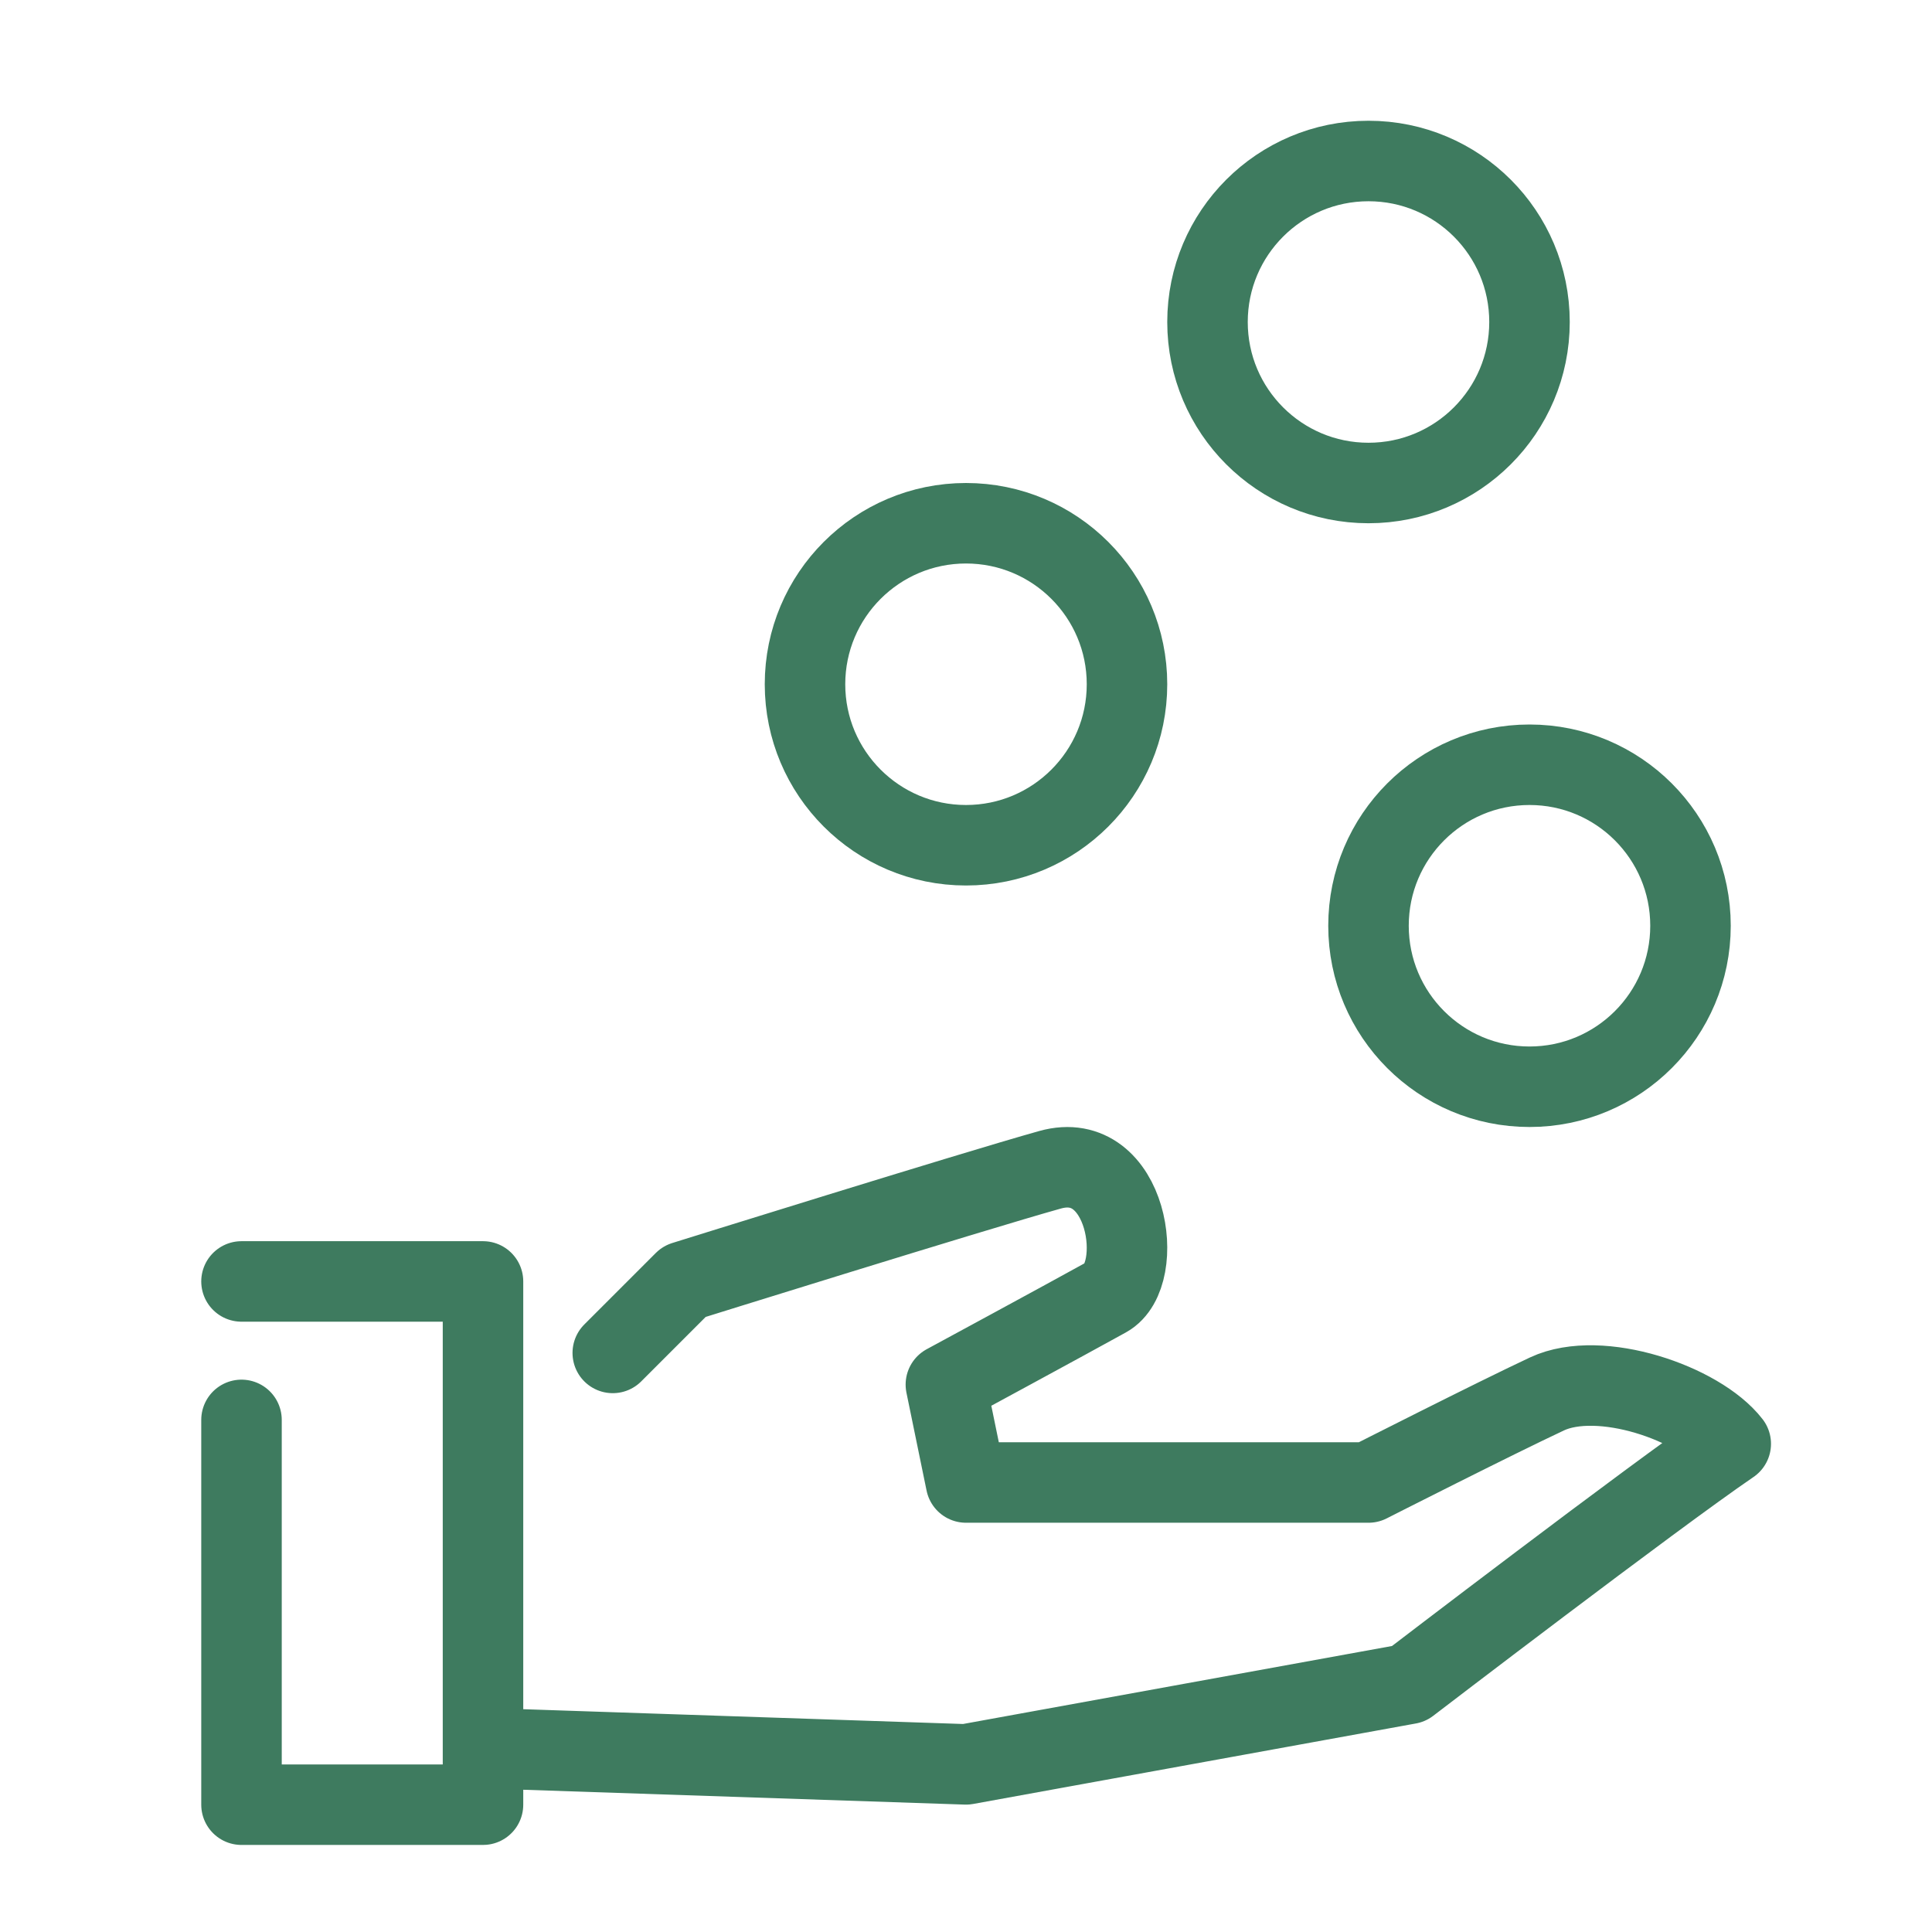
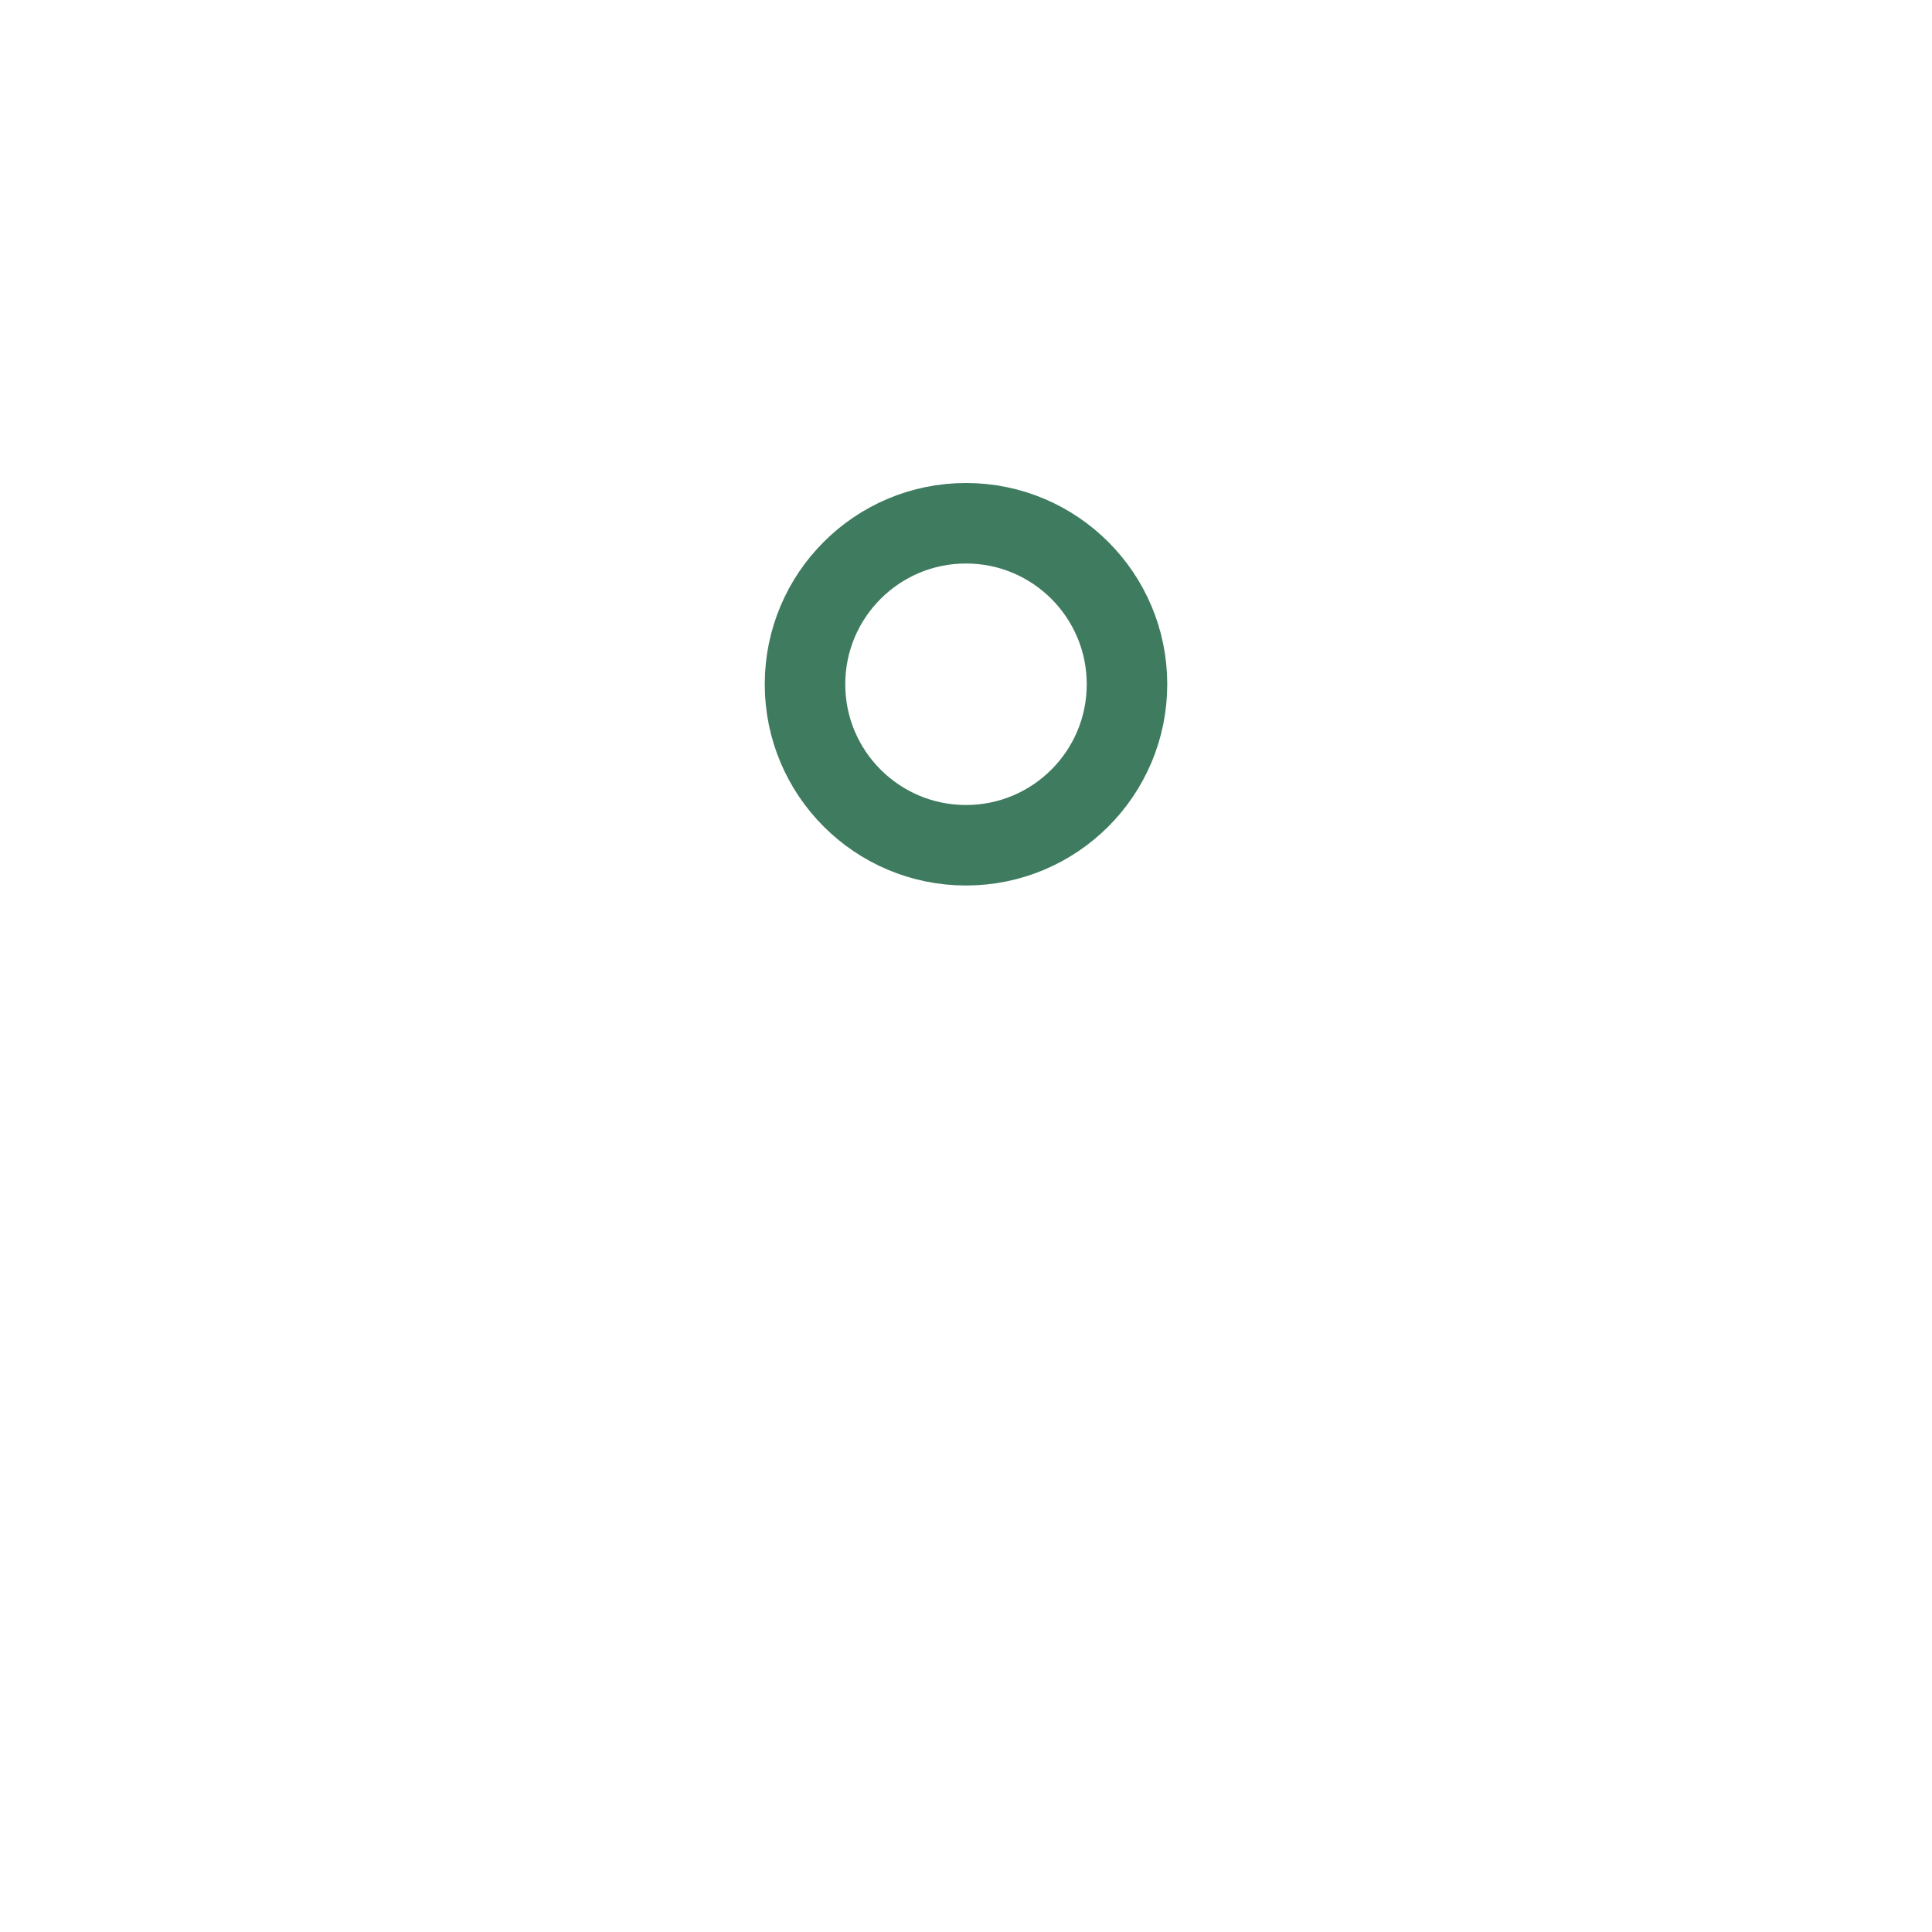
<svg xmlns="http://www.w3.org/2000/svg" width="48" height="48">
  <defs>
    <clipPath id="a">
      <path fill="none" d="M0 0h48v48H0z" />
    </clipPath>
  </defs>
  <g clip-path="url(#a)" fill="none" stroke="#3e7b5f" stroke-linecap="round" stroke-linejoin="round" stroke-width="2">
-     <circle cx="4" cy="4" r="4" transform="translate(34 19)" />
    <circle cx="4" cy="4" r="4" transform="translate(20 13)" />
-     <circle cx="4" cy="4" r="4" transform="translate(30 4)" />
-     <path d="M6 31.837h6v13H6v-9.56M15.224 33.613L17 31.837s7.151-2.232 9.088-2.774 2.4 2.612 1.4 3.166S23.5 34.4 23.5 34.4l.5 2.432h10s3.117-1.583 4.434-2.2 3.786.232 4.566 1.239c-1.932 1.318-8 5.964-8 5.964l-11 2-11-.37" />
  </g>
</svg>